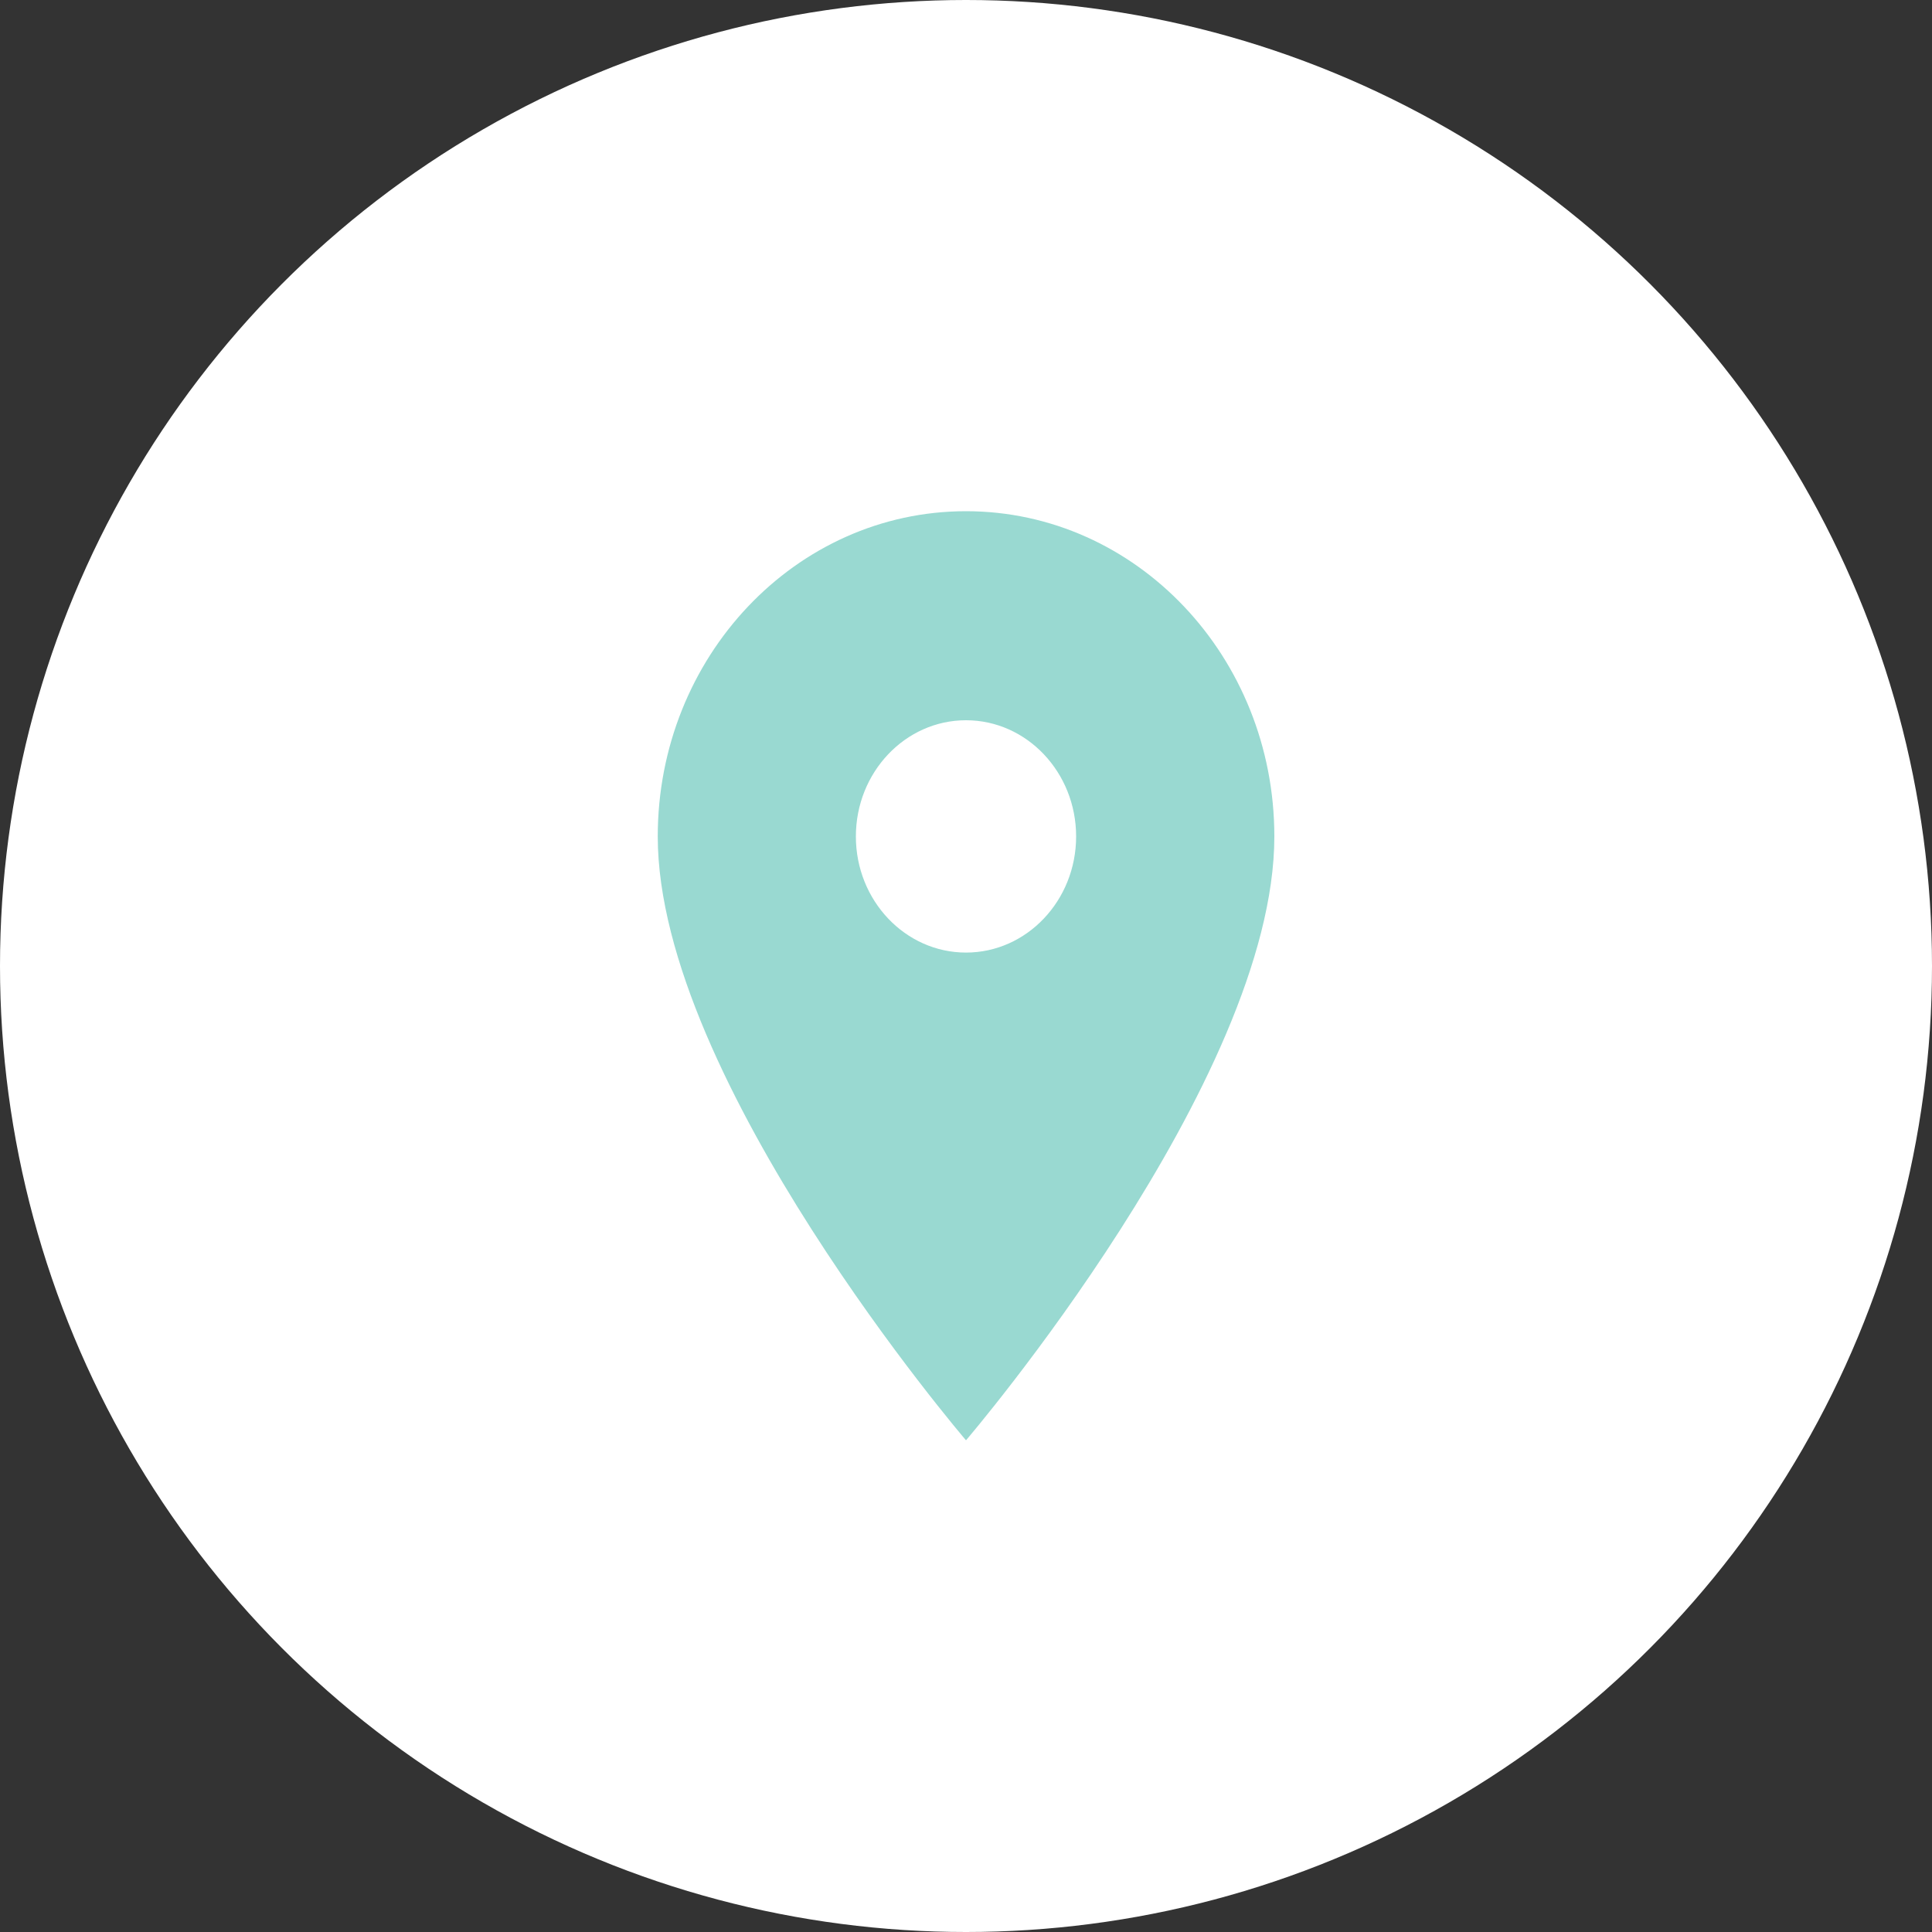
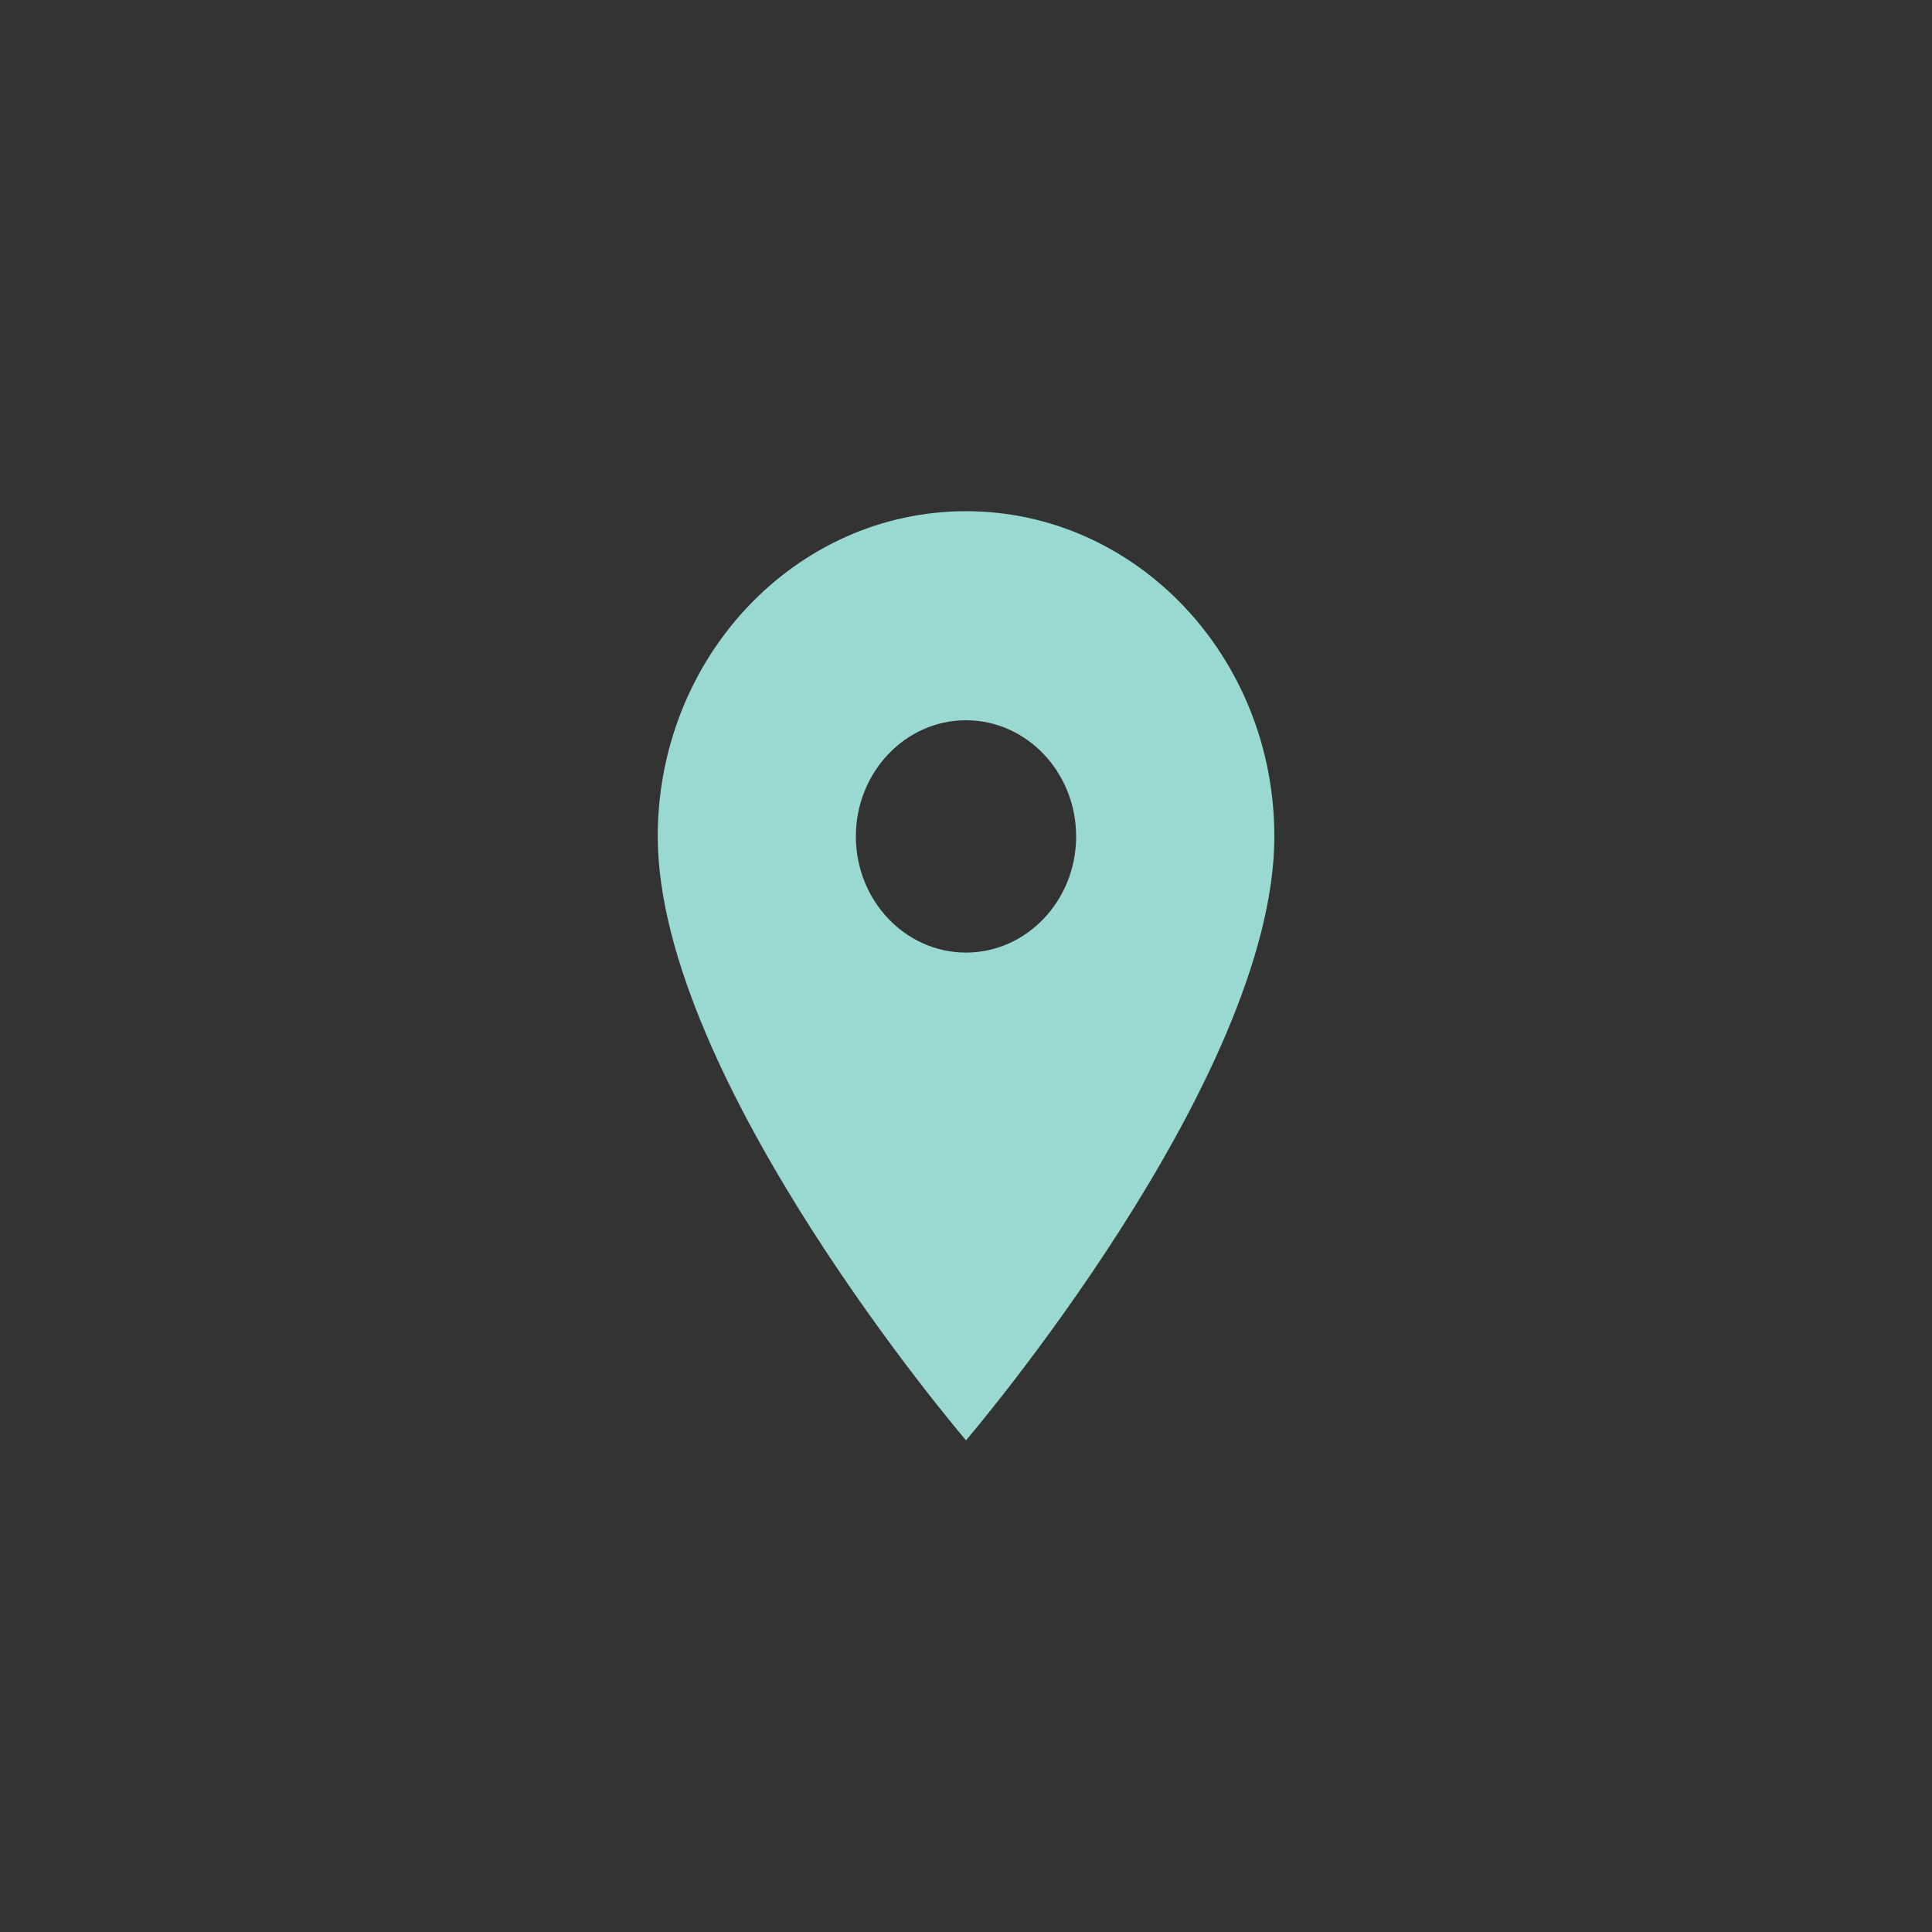
<svg xmlns="http://www.w3.org/2000/svg" width="20" height="20" viewBox="0 0 20 20" fill="none">
  <rect x="0" y="0" width="20" height="20" fill="#333333" stroke="none" />
-   <circle cx="10" cy="10" r="10" fill="white" />
  <path d="M10 5.292C8.238 5.292 6.809 6.8 6.809 8.659C6.809 11.183 10 14.91 10 14.91C10 14.91 13.192 11.183 13.192 8.659C13.192 6.8 11.762 5.292 10 5.292ZM10 9.861C9.371 9.861 8.86 9.322 8.86 8.659C8.86 7.995 9.371 7.456 10 7.456C10.629 7.456 11.14 7.995 11.14 8.659C11.14 9.322 10.629 9.861 10 9.861Z" fill="#99D9D1" />
</svg>